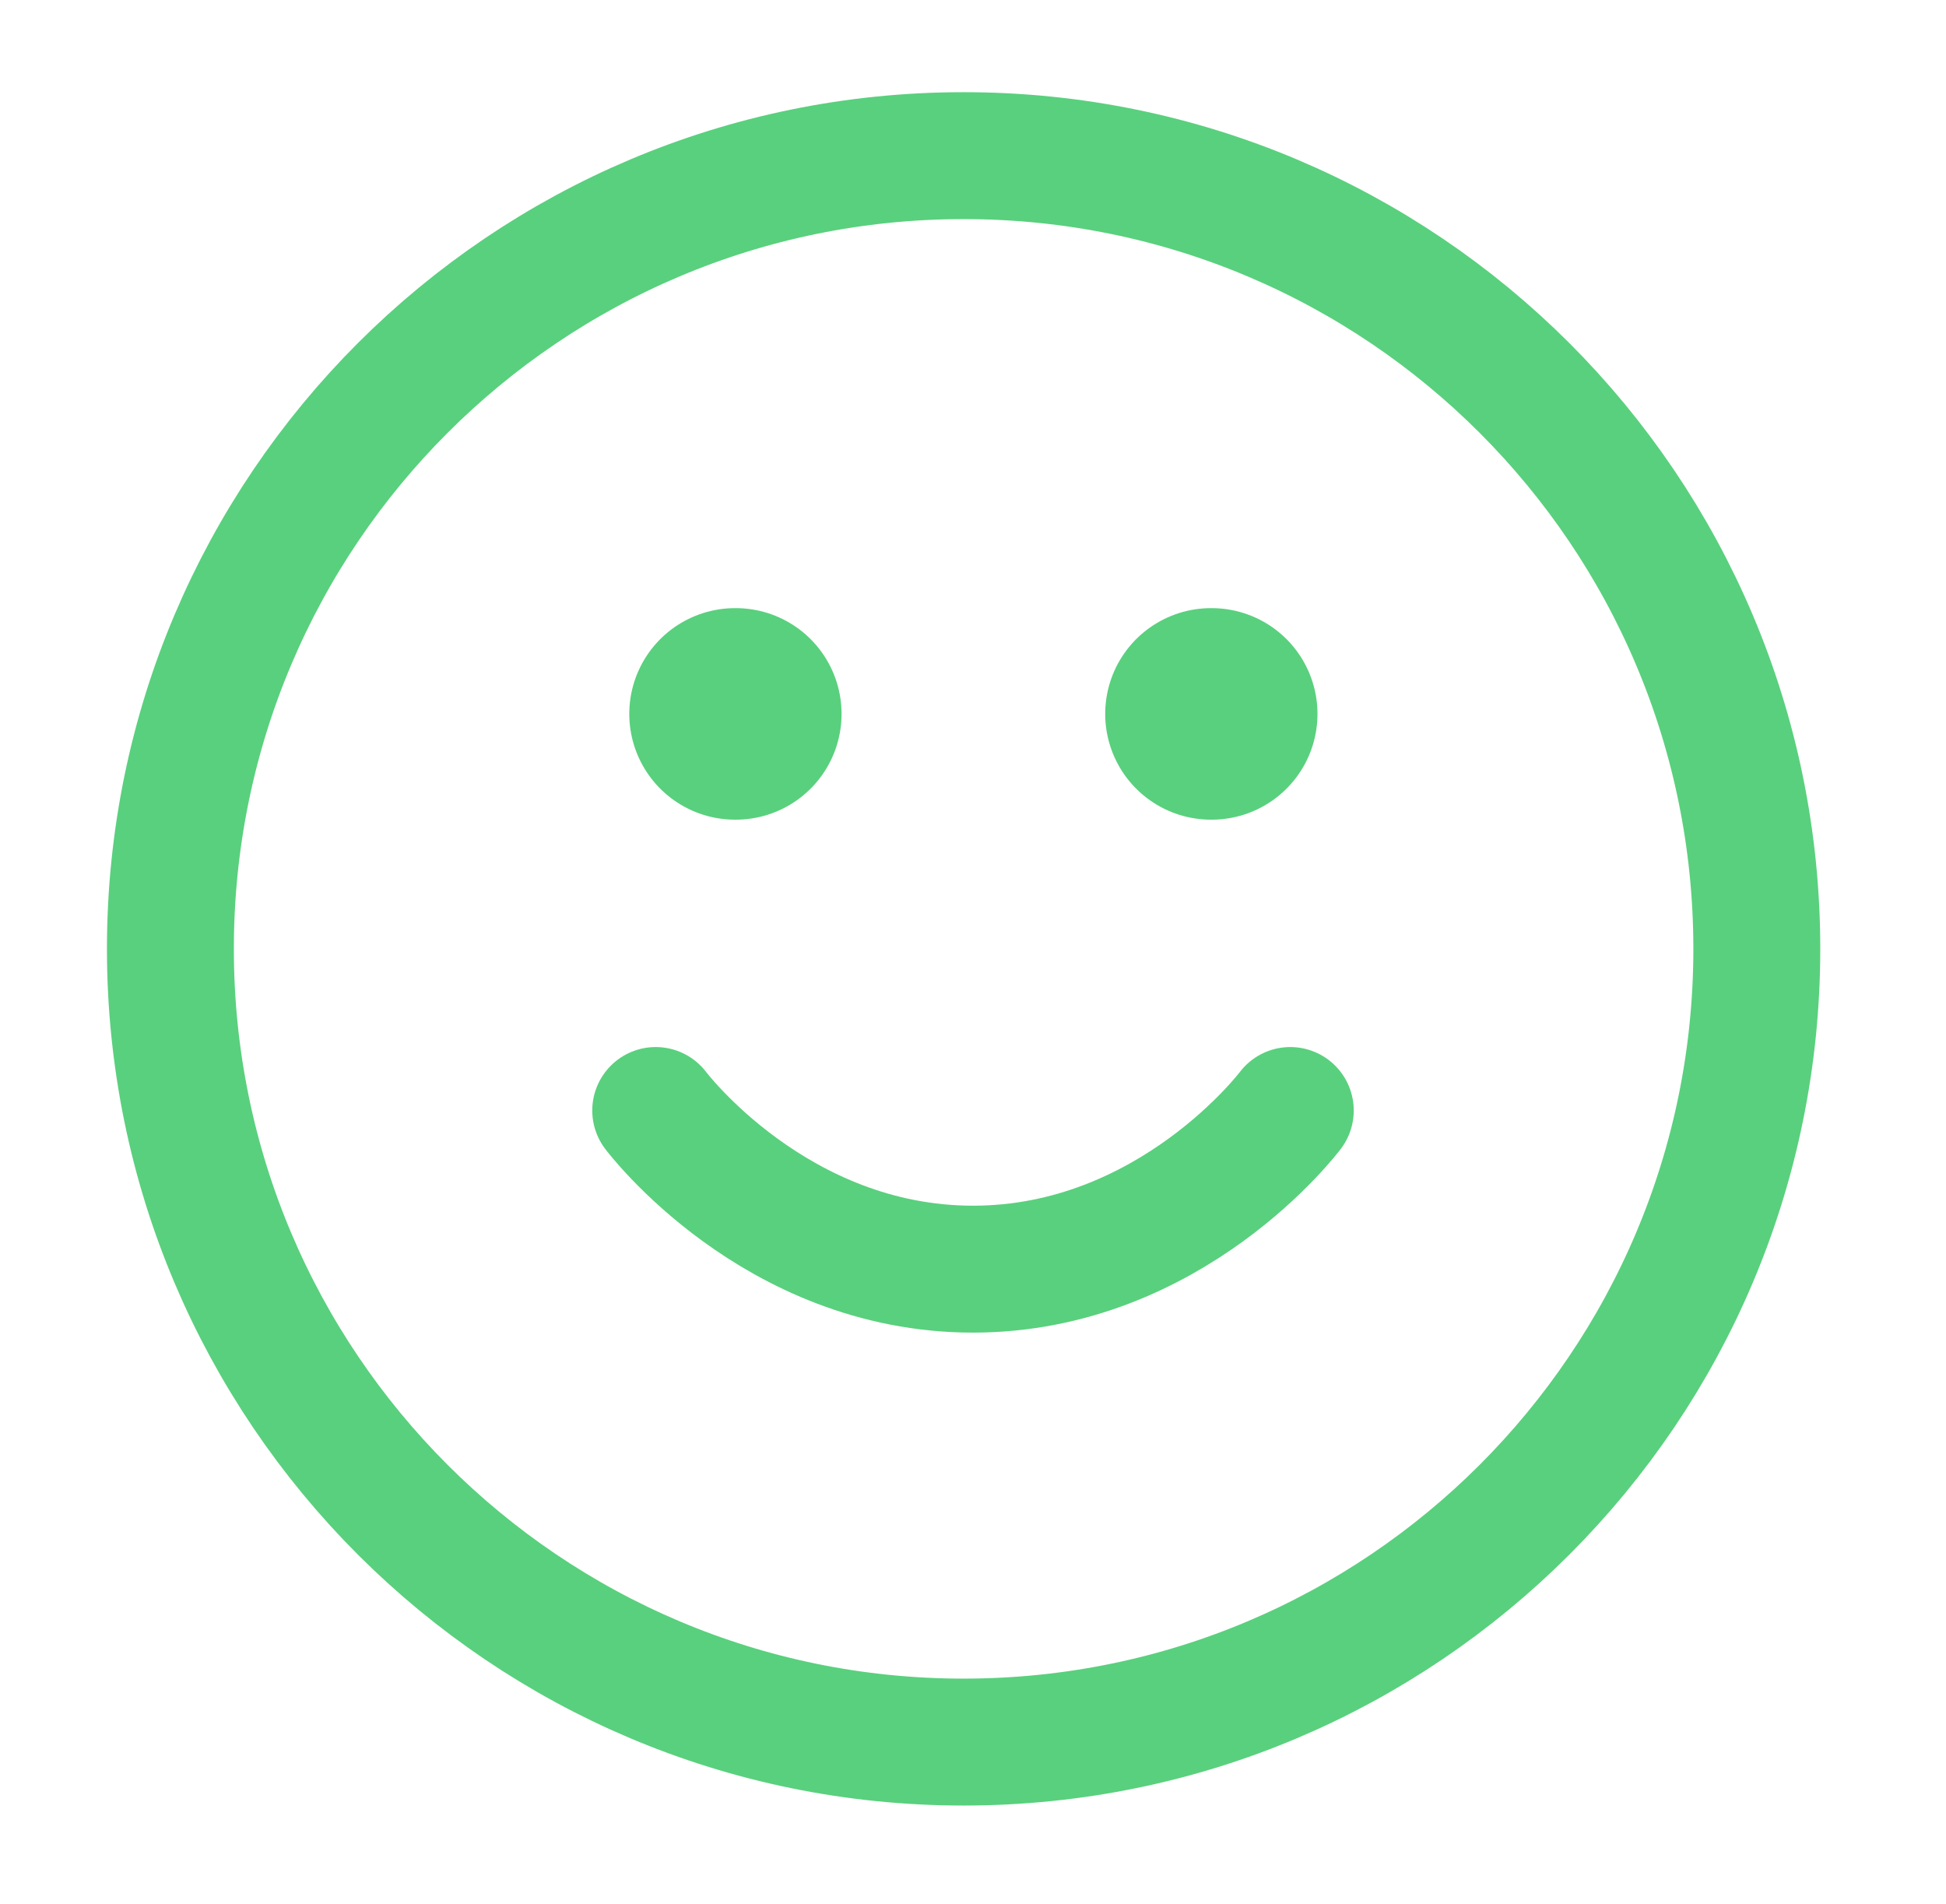
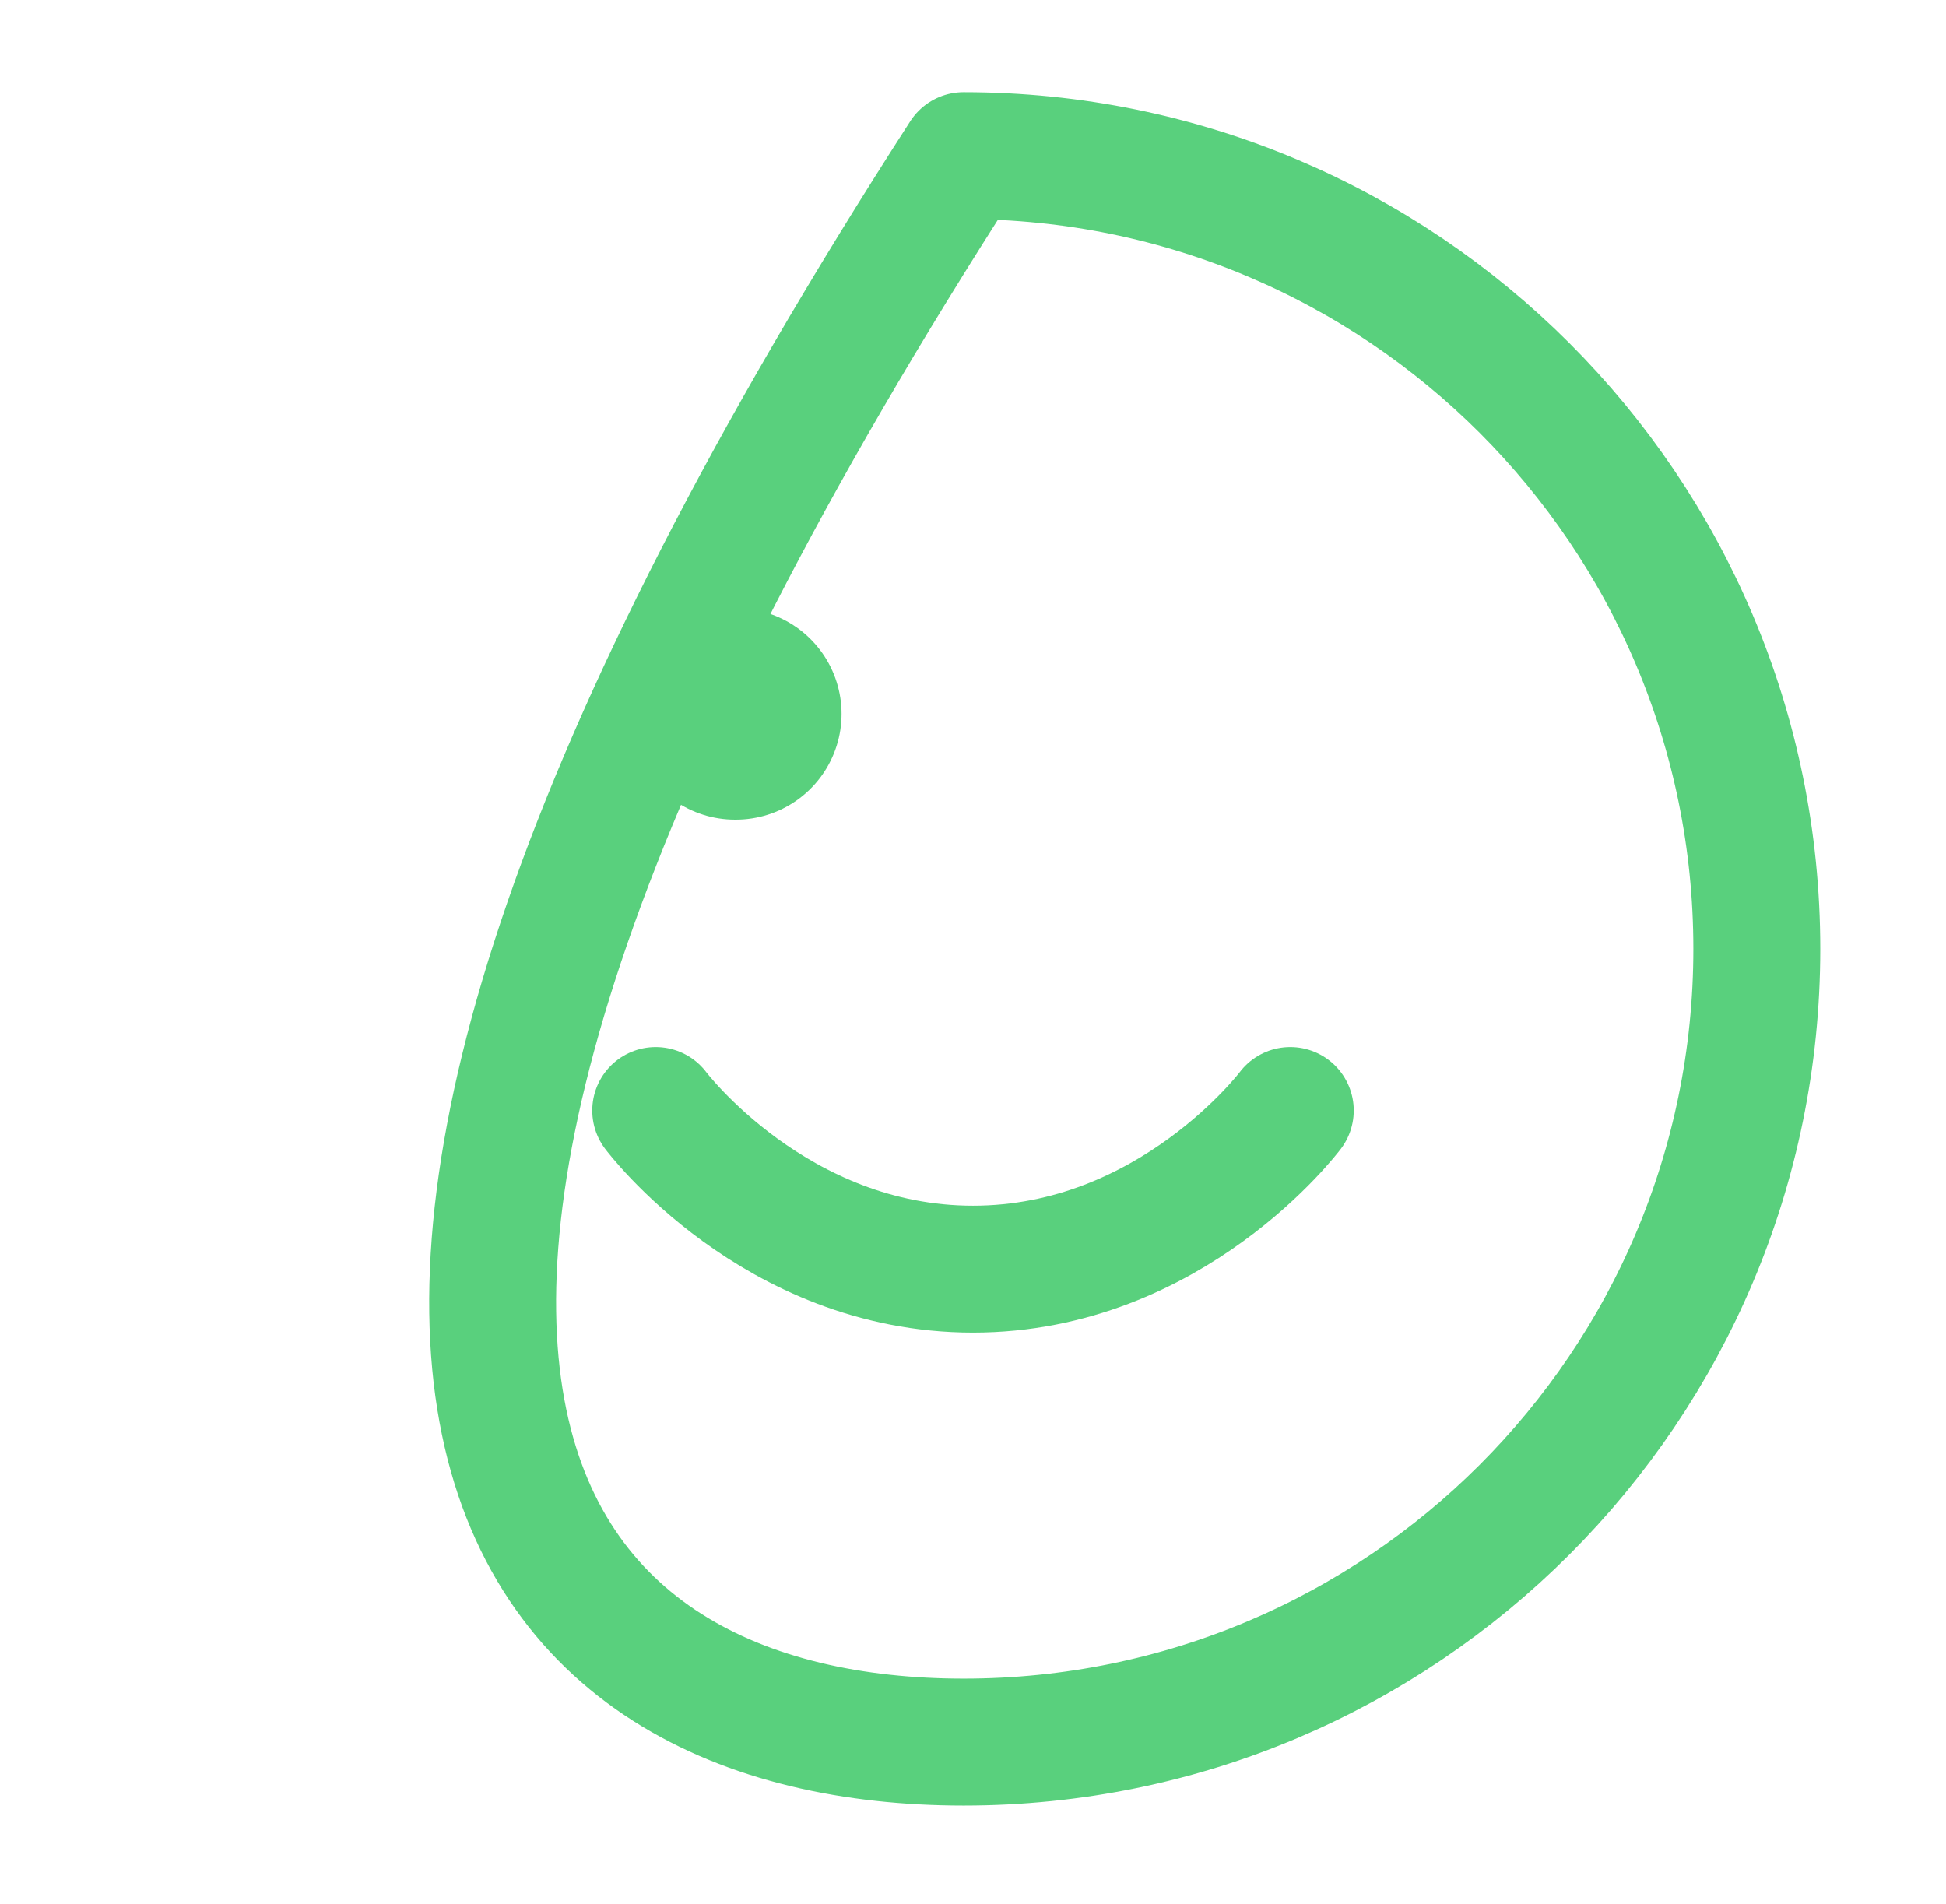
<svg xmlns="http://www.w3.org/2000/svg" width="46" height="45" viewBox="0 0 46 45" fill="none">
-   <path d="M22.778 41.179C33.134 41.179 41.528 32.784 41.528 22.429C41.528 12.073 33.134 3.679 22.778 3.679C12.423 3.679 4.028 12.073 4.028 22.429C4.028 32.784 12.423 41.179 22.778 41.179Z" stroke="#59D07D" stroke-width="3" stroke-linecap="round" stroke-linejoin="round" />
+   <path d="M22.778 41.179C33.134 41.179 41.528 32.784 41.528 22.429C41.528 12.073 33.134 3.679 22.778 3.679C4.028 32.784 12.423 41.179 22.778 41.179Z" stroke="#59D07D" stroke-width="3" stroke-linecap="round" stroke-linejoin="round" />
  <path d="M15.5 26.25C15.5 26.25 18.312 30 23 30C27.688 30 30.5 26.25 30.5 26.25" stroke="#59D07D" stroke-width="3" stroke-linecap="round" stroke-linejoin="round" />
  <path d="M17.375 16.875H17.393" stroke="#59D07D" stroke-width="5" stroke-linecap="round" stroke-linejoin="round" />
-   <path d="M28.625 16.875H28.643" stroke="#59D07D" stroke-width="5" stroke-linecap="round" stroke-linejoin="round" />
</svg>